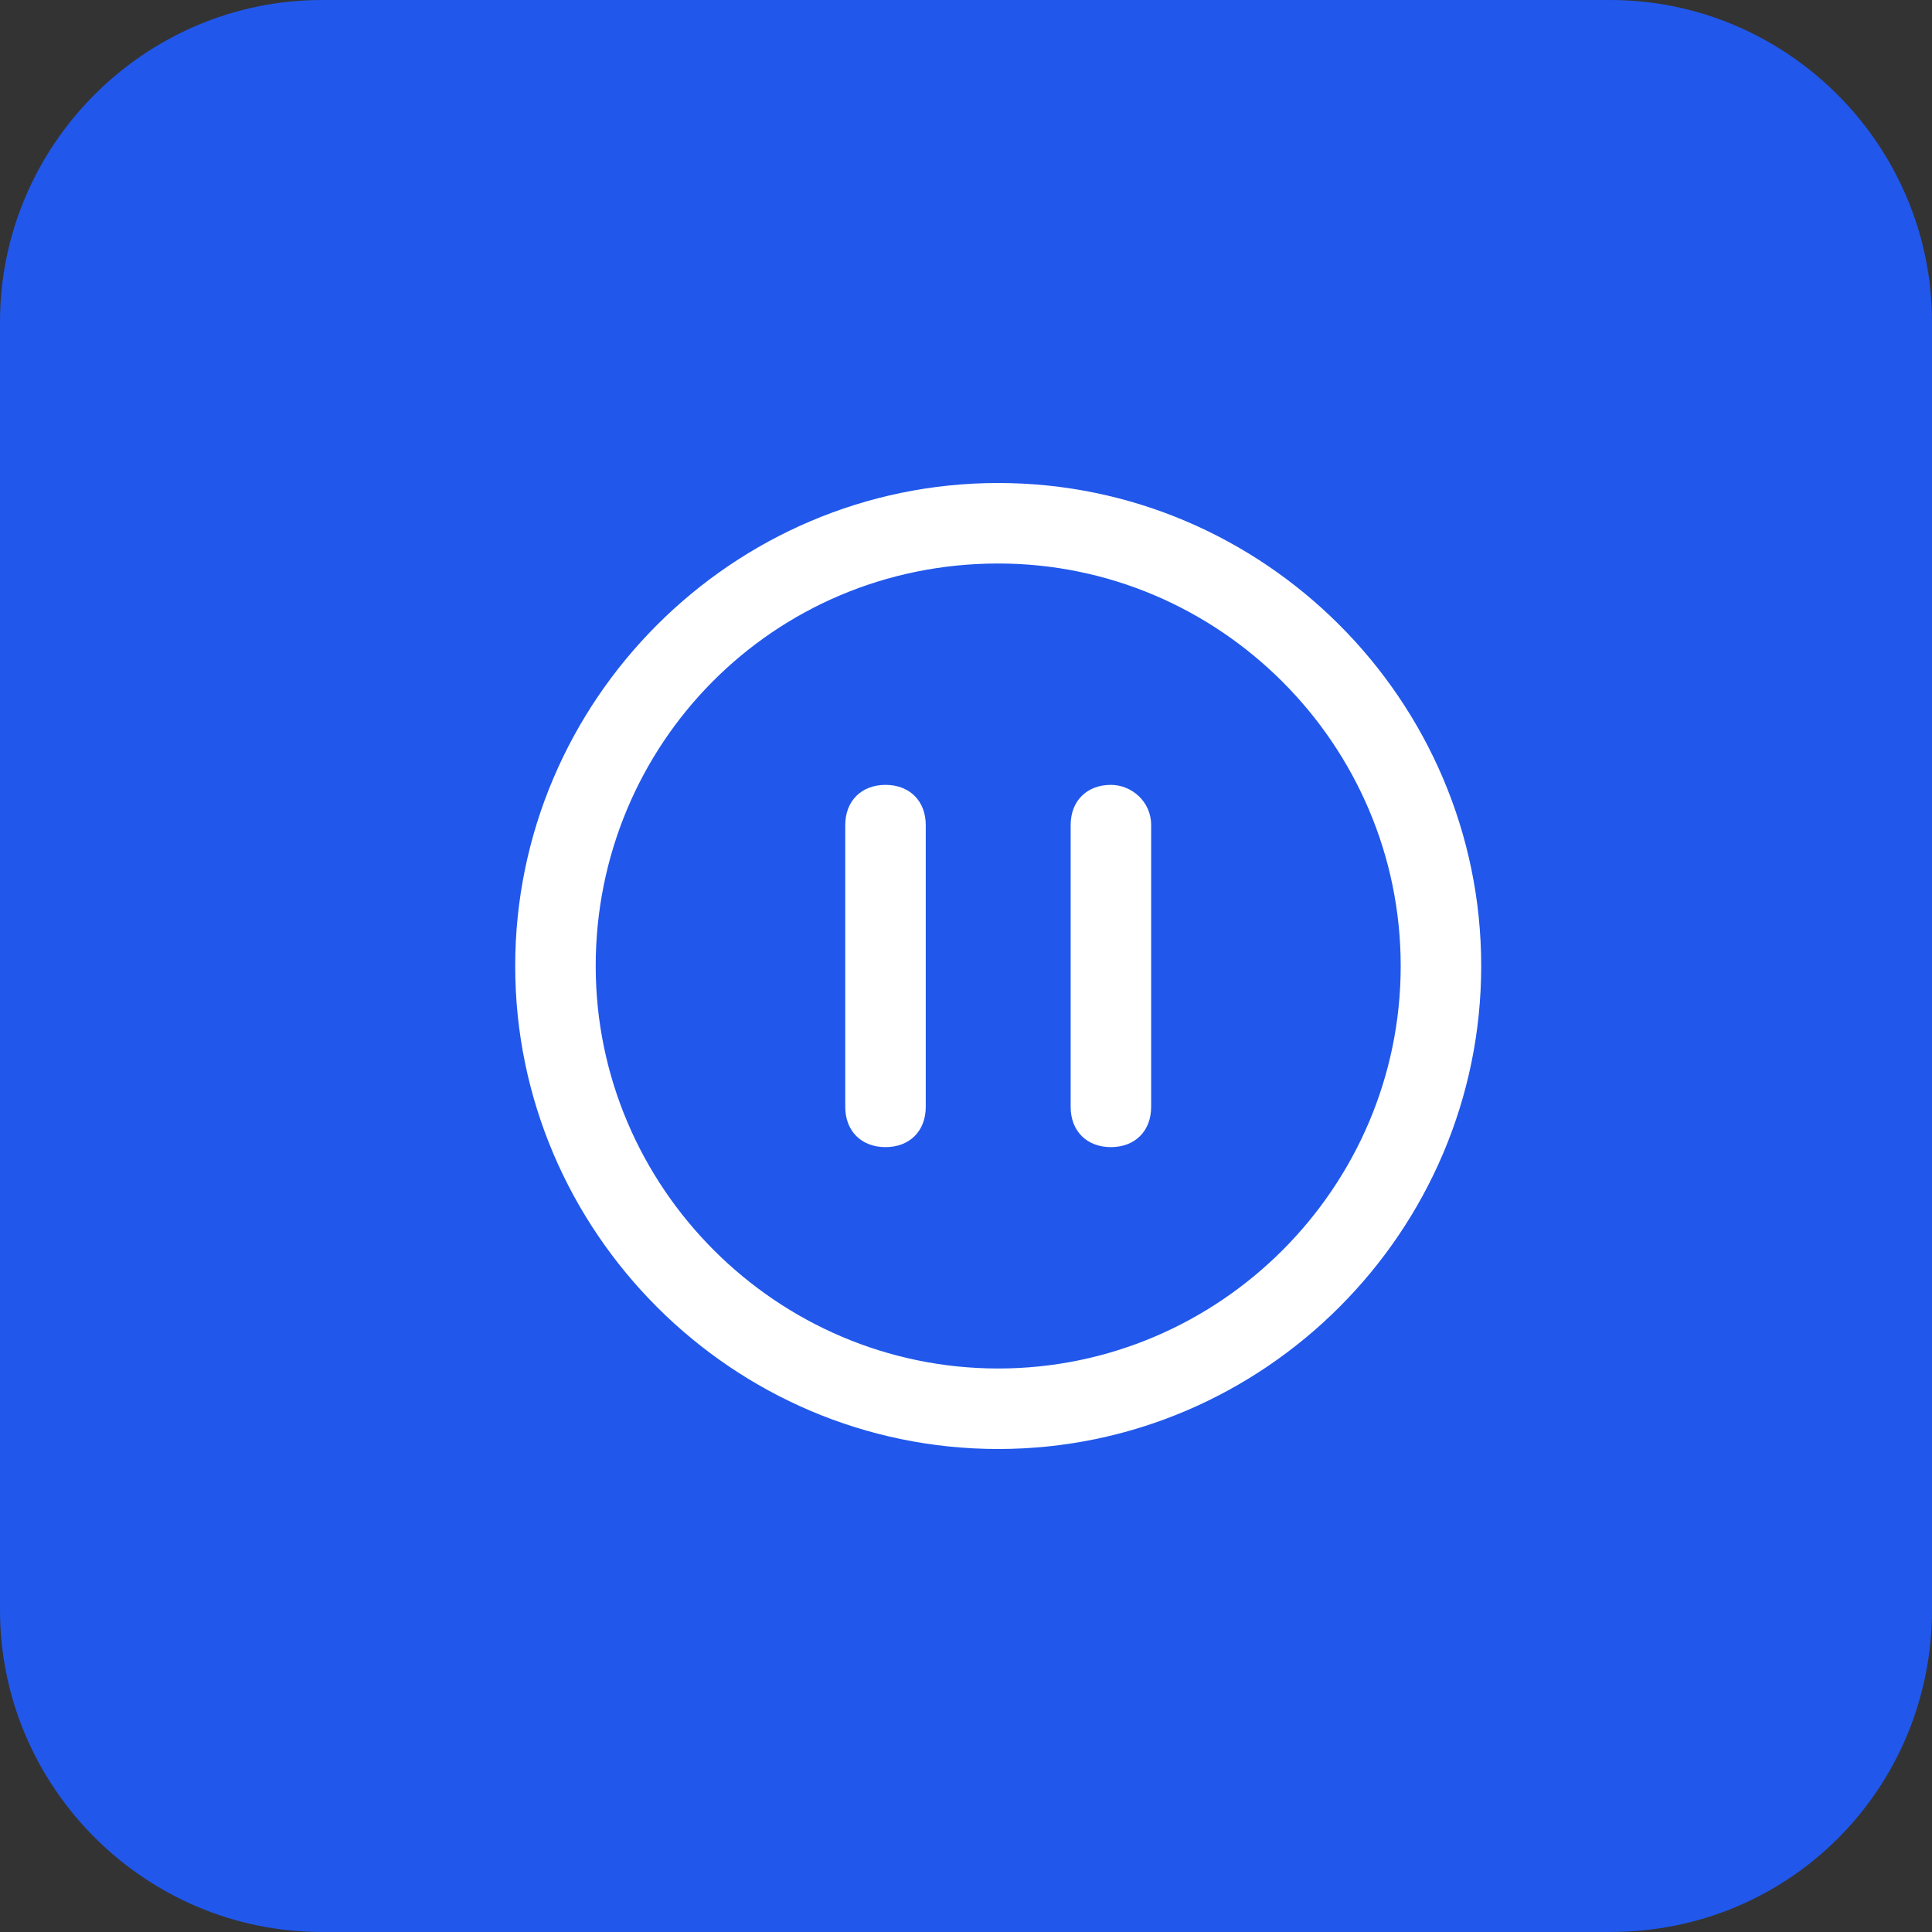
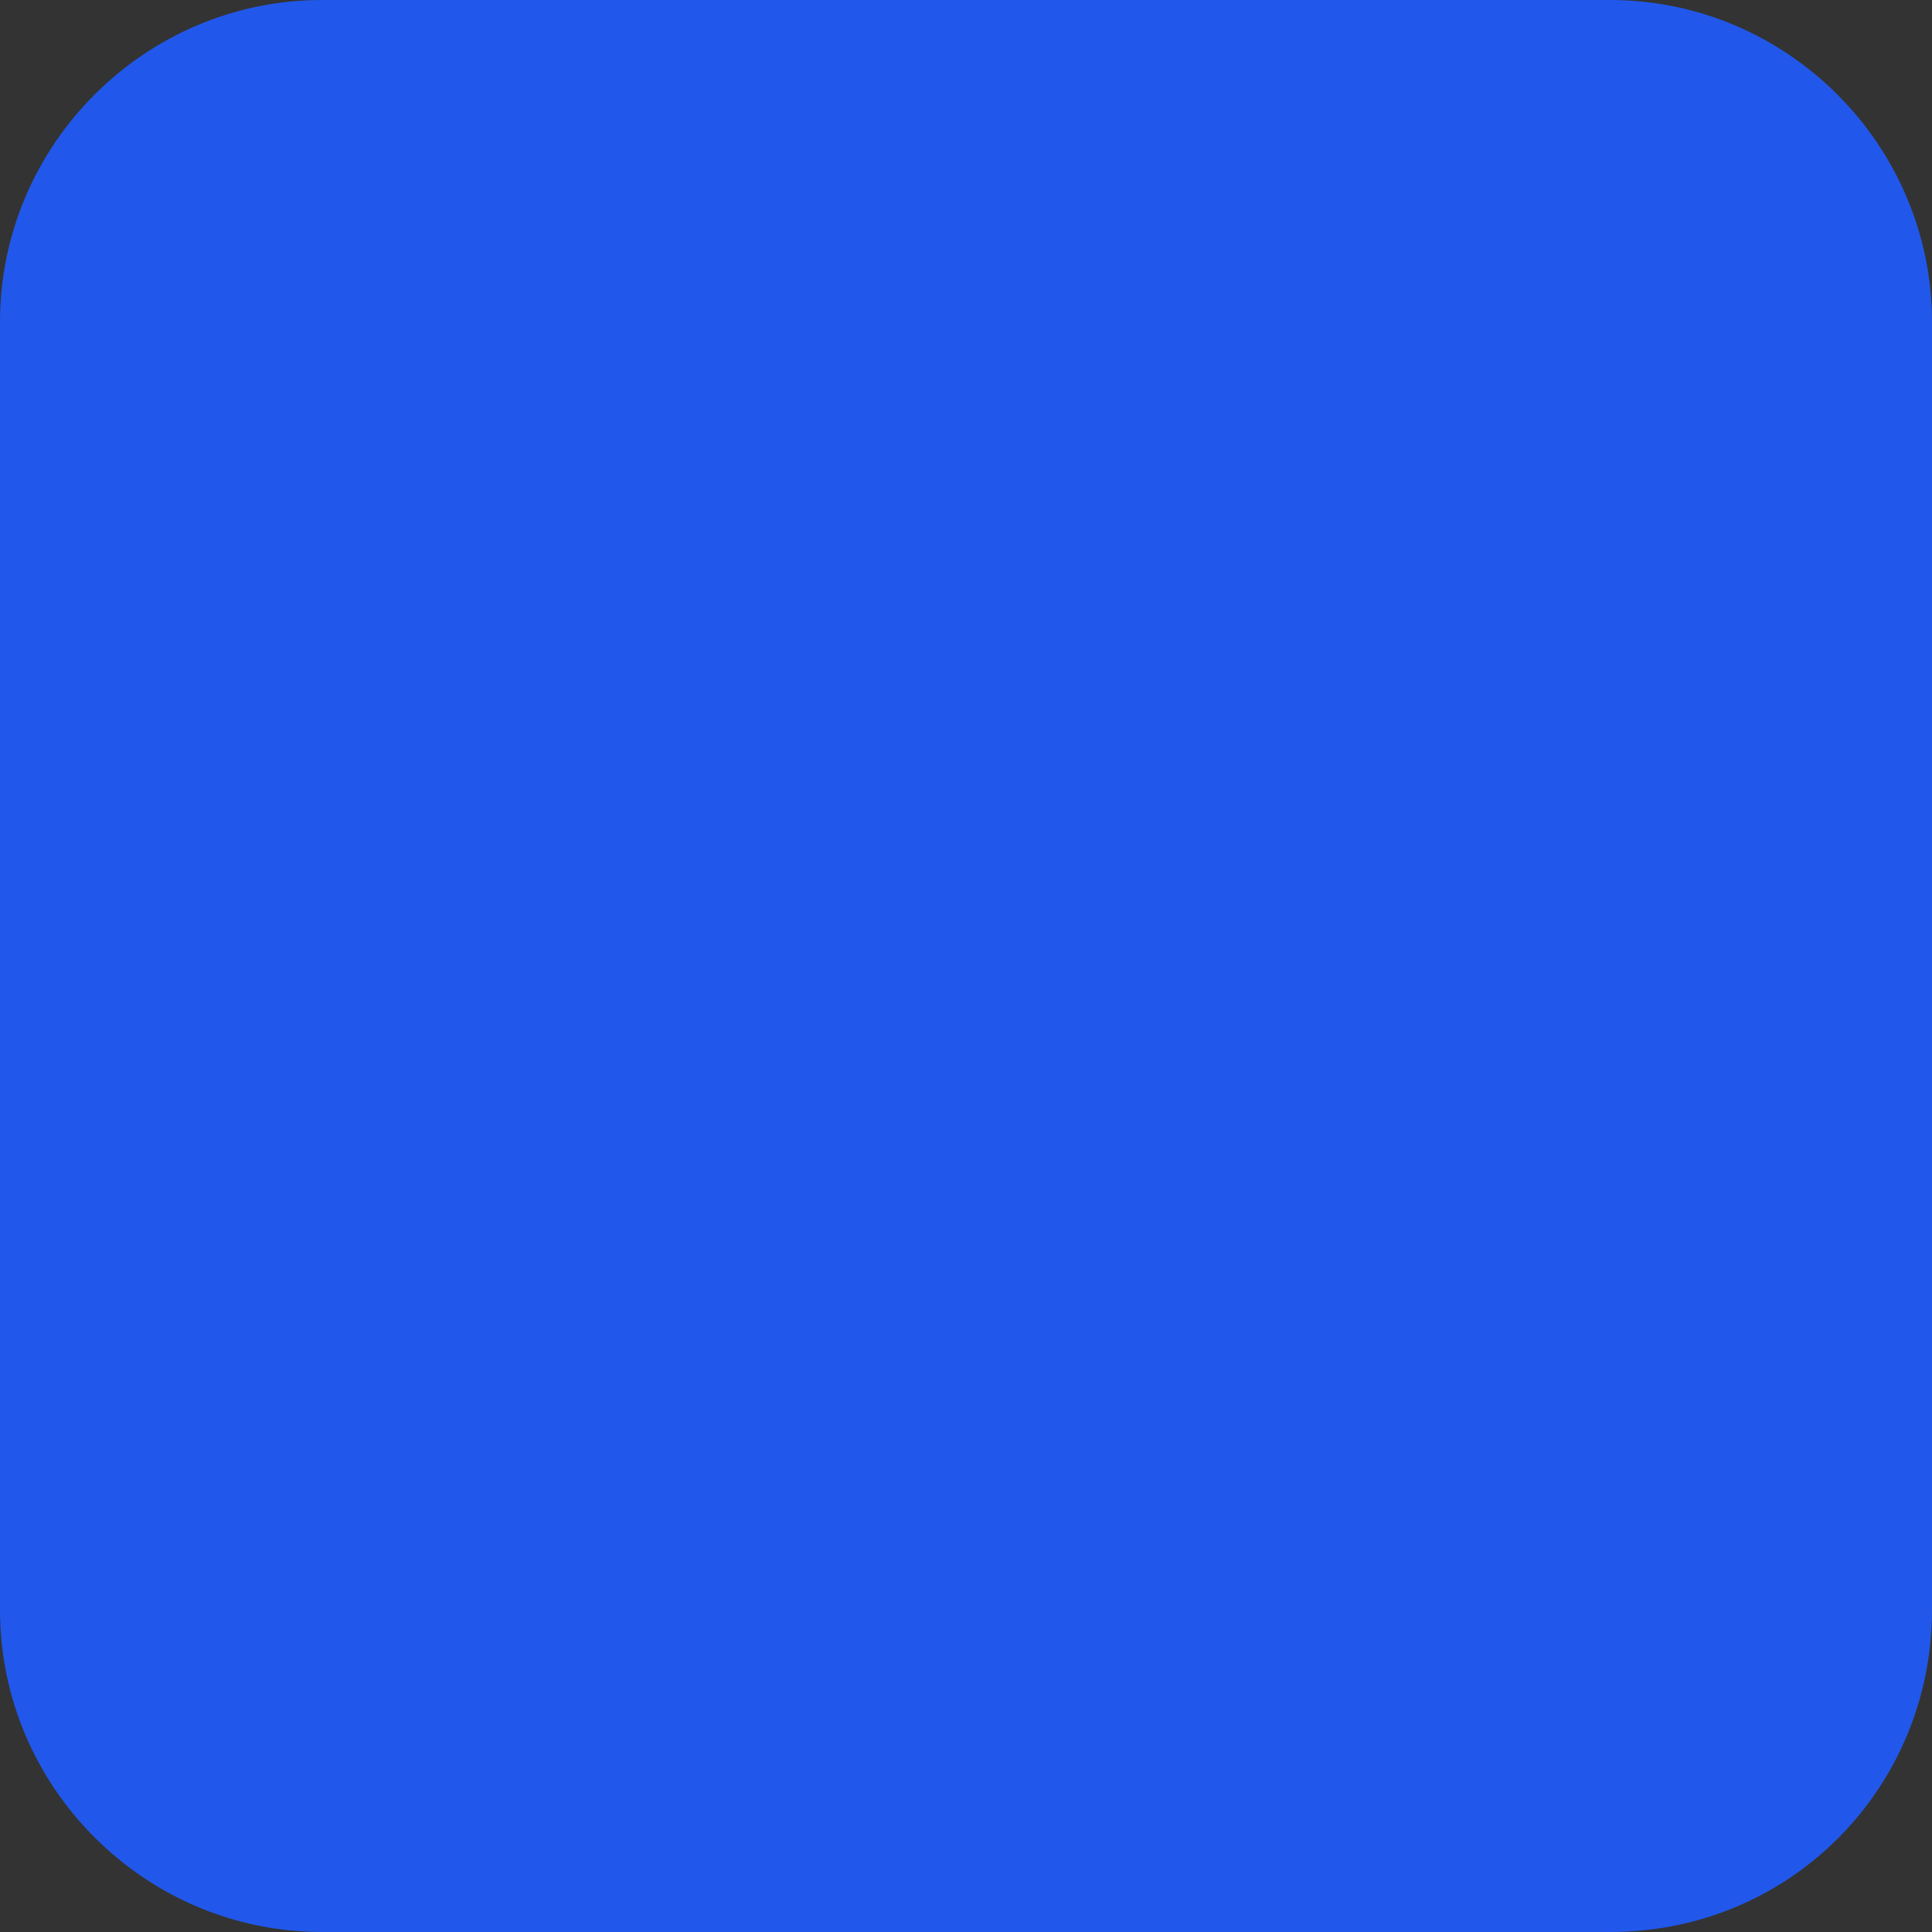
<svg xmlns="http://www.w3.org/2000/svg" version="1.1" id="图层_1" x="0px" y="0px" viewBox="0 0 48 48" style="enable-background:new 0 0 48 48;" xml:space="preserve">
  <rect x="0" y="0" width="48" height="48" fill="#333333" stroke="none" />
  <style type="text/css">
	.st0{fill:#2158EB;}
	.st1{fill:#FFFFFF;}
</style>
  <path id="XMLID_41_" class="st0" d="M40,48H8c-4.4,0-8-3.6-8-8V8c0-4.4,3.6-8,8-8h32c4.4,0,8,3.6,8,8v32C48,44.4,44.5,48,40,48z" />
  <path id="XMLID_40_" class="st1" d="M21.4,30.8" />
-   <path id="XMLID_34_" class="st1" d="M23,20.5v7c0,0.6-0.4,1-1,1h0c-0.6,0-1-0.4-1-1v-7c0-0.6,0.4-1,1-1h0C22.6,19.5,23,19.9,23,20.5  z" />
-   <path id="XMLID_32_" class="st1" d="M24.8,14c5.5,0,10,4.5,10,10s-4.5,10-10,10s-10-4.5-10-10S19.2,14,24.8,14 M24.8,12  c-6.6,0-12,5.4-12,12c0,6.6,5.4,12,12,12s12-5.4,12-12C36.8,17.4,31.4,12,24.8,12L24.8,12z" />
-   <path id="XMLID_36_" class="st1" d="M28.6,20.5v7c0,0.6-0.4,1-1,1h0c-0.6,0-1-0.4-1-1v-7c0-0.6,0.4-1,1-1h0  C28.1,19.5,28.6,19.9,28.6,20.5z" />
</svg>